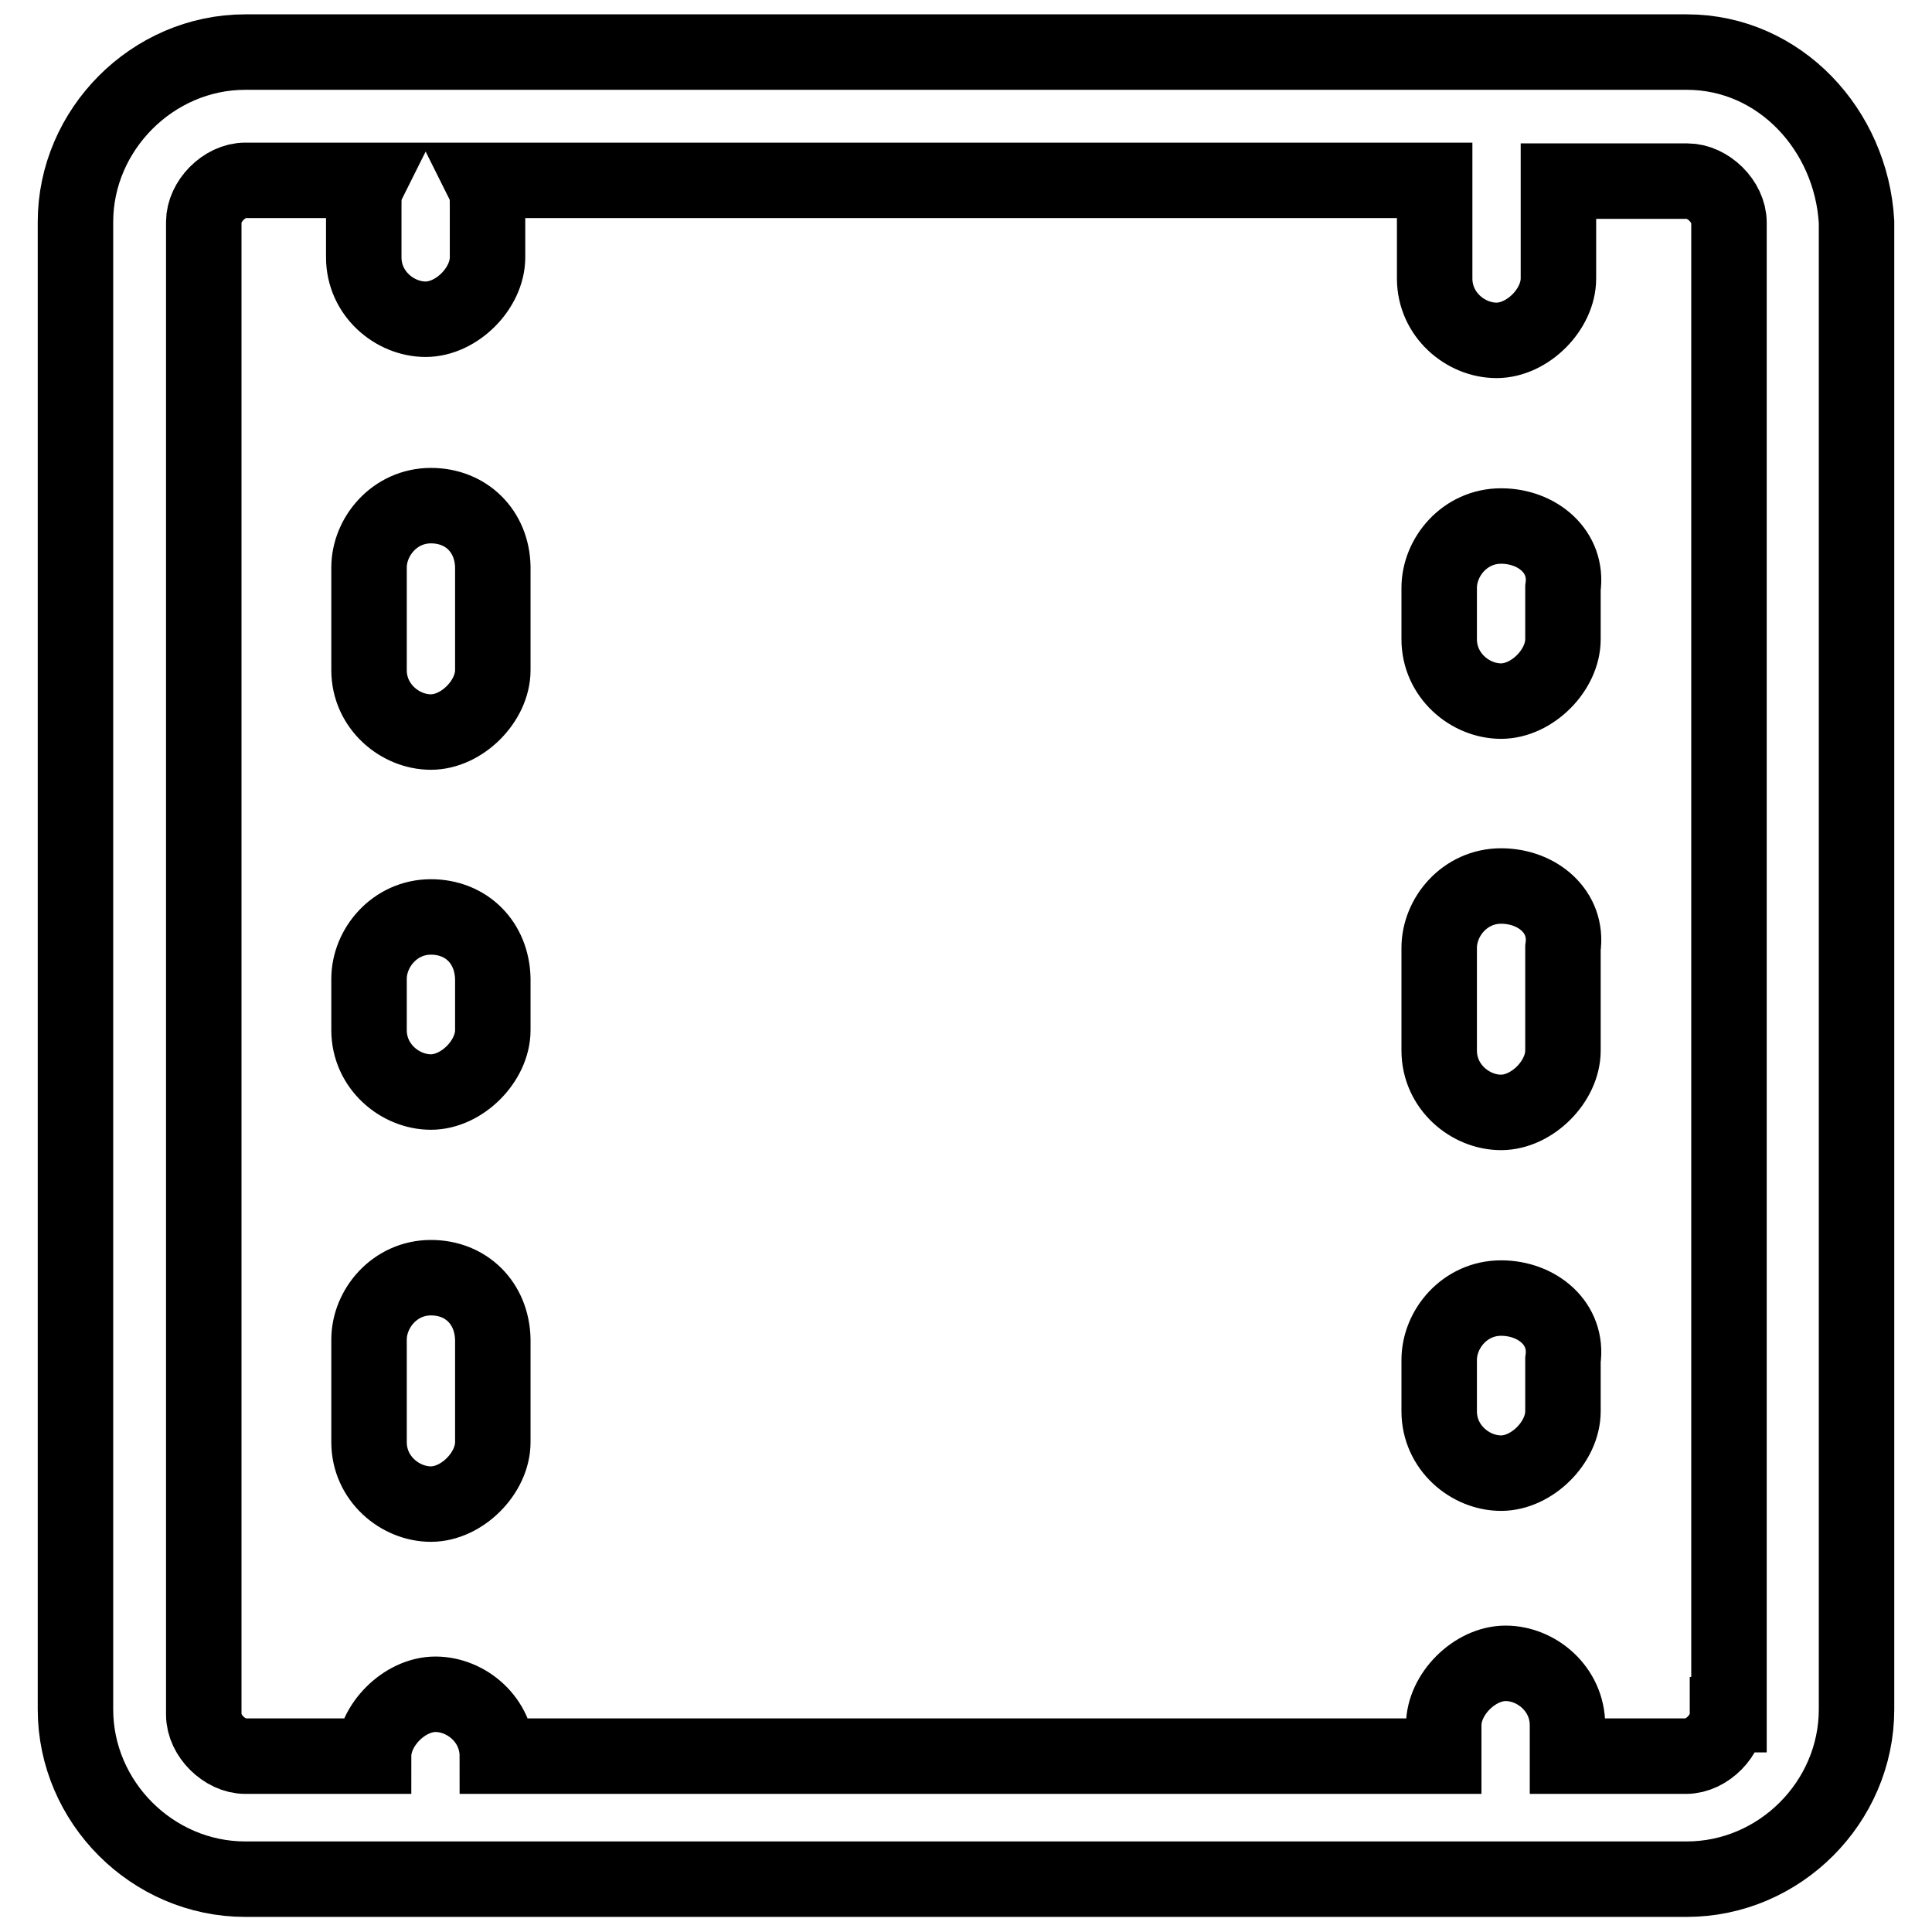
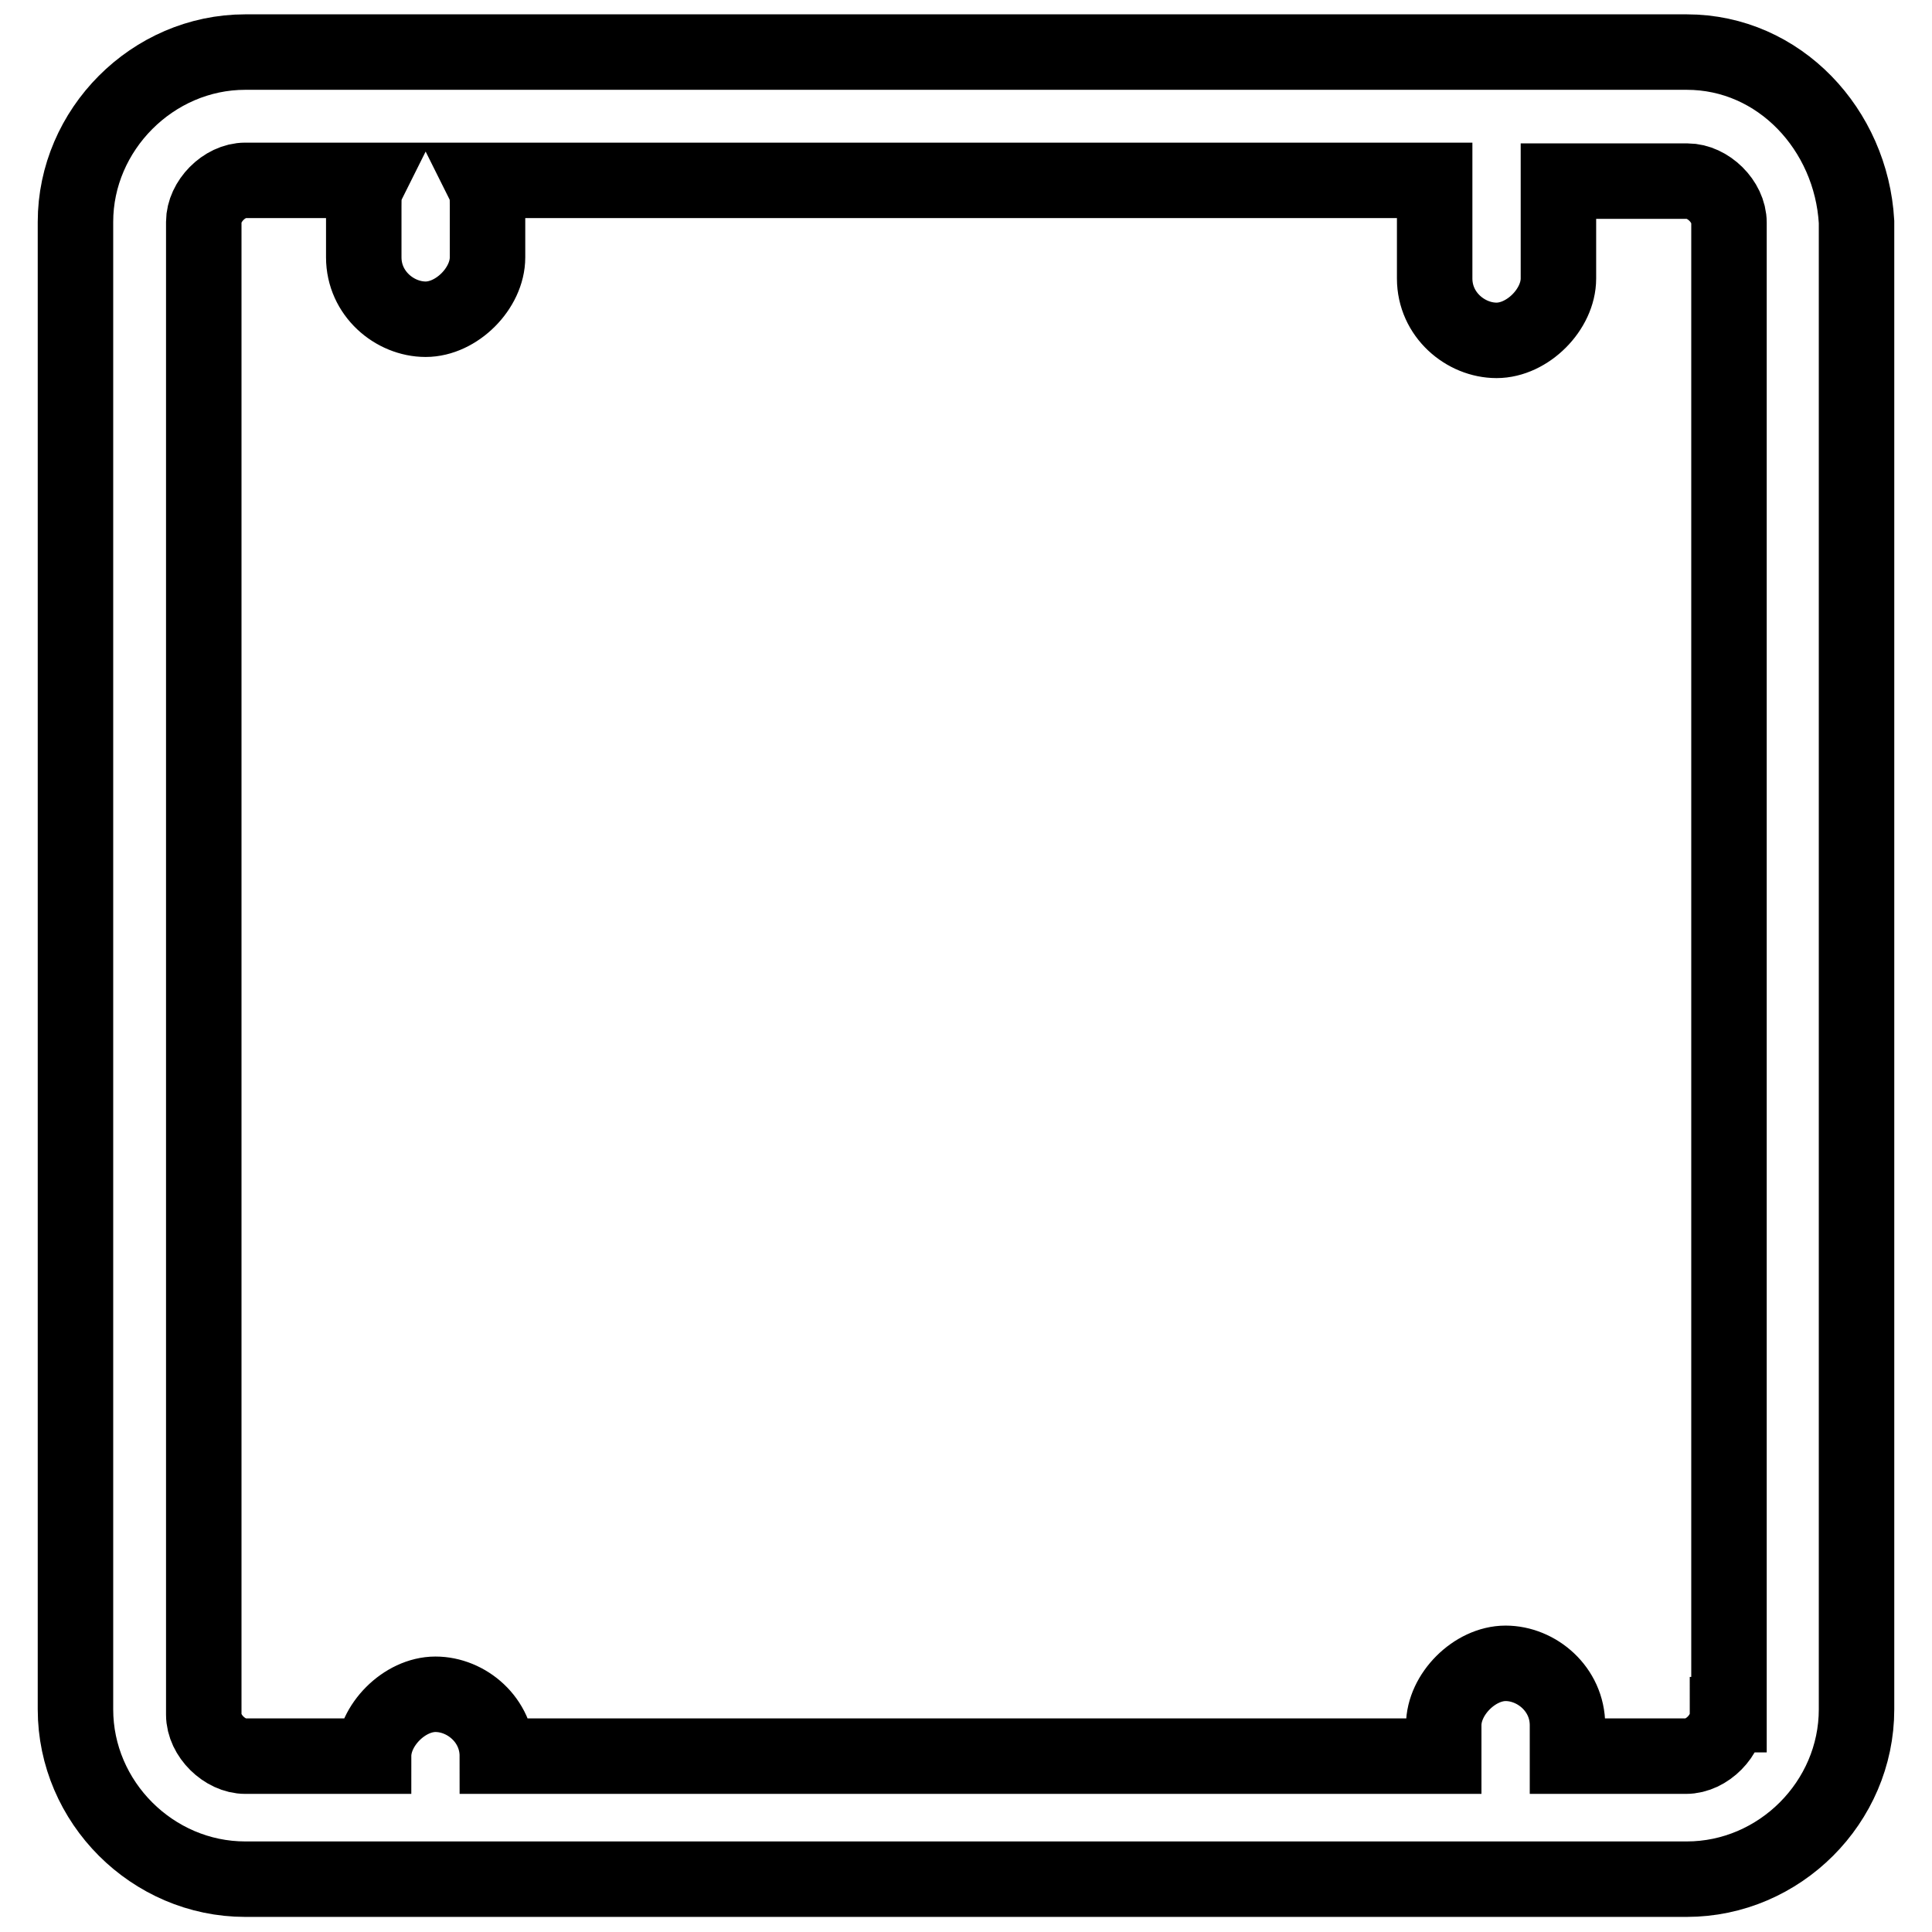
<svg xmlns="http://www.w3.org/2000/svg" version="1.1" x="0px" y="0px" viewBox="0 0 256 256" enable-background="new 0 0 256 256" xml:space="preserve">
  <g>
-     <path stroke-width="10" fill-opacity="0" stroke="#000000" d="M57.1,121.5c-4.8,0-8.2,4.1-8.2,8.2v6.8c0,4.8,4.1,8.2,8.2,8.2s8.2-4.1,8.2-8.2v-6.8 C65.2,124.9,61.8,121.5,57.1,121.5z M198.9,117.4c-4.8,0-8.2,4.1-8.2,8.2v13.6c0,4.8,4.1,8.2,8.2,8.2c4.1,0,8.2-4.1,8.2-8.2v-13.6 C207.8,120.8,203.7,117.4,198.9,117.4L198.9,117.4z M198.9,172c-4.8,0-8.2,4.1-8.2,8.2v6.8c0,4.8,4.1,8.2,8.2,8.2 c4.1,0,8.2-4.1,8.2-8.2v-6.8C207.8,175.4,203.7,172,198.9,172z M198.9,69.7c-4.8,0-8.2,4.1-8.2,8.2v6.8c0,4.8,4.1,8.2,8.2,8.2 c4.1,0,8.2-4.1,8.2-8.2v-6.8C207.8,73.1,203.7,69.7,198.9,69.7z M57.1,67c-4.8,0-8.2,4.1-8.2,8.2v13.6c0,4.8,4.1,8.2,8.2,8.2 s8.2-4.1,8.2-8.2V75.1C65.2,70.4,61.8,67,57.1,67z M57.1,169.3c-4.8,0-8.2,4.1-8.2,8.2v13.6c0,4.8,4.1,8.2,8.2,8.2s8.2-4.1,8.2-8.2 v-13.6C65.2,172.7,61.8,169.3,57.1,169.3z" />
    <path stroke-width="10" fill-opacity="0" stroke="#000000" d="M223.5,6.9h-191C20.2,6.9,10,17.2,10,29.4v197.1c0,12.3,10.2,22.5,22.5,22.5h191 c12.3,0,22.5-10.2,22.5-22.5V29.4C245.3,17.2,235.8,6.9,223.5,6.9z M228.9,227.2c0,2.7-2.7,5.5-5.5,5.5h-15.7v-4.1 c0-4.8-4.1-8.2-8.2-8.2s-8.2,4.1-8.2,8.2v4.1H65.9c0-4.8-4.1-8.2-8.2-8.2c-4.1,0-8.2,4.1-8.2,8.2H32.5c-2.7,0-5.5-2.7-5.5-5.5V29.4 c0-2.7,2.7-5.5,5.5-5.5h16.4c-0.7,1.4-0.7,2-0.7,3.4v6.8c0,4.8,4.1,8.2,8.2,8.2s8.2-4.1,8.2-8.2v-6.8c0-1.4,0-2-0.7-3.4h126.2v13 c0,4.8,4.1,8.2,8.2,8.2c4.1,0,8.2-4.1,8.2-8.2V24h17.1c2.7,0,5.5,2.7,5.5,5.5V227.2z" />
  </g>
</svg>